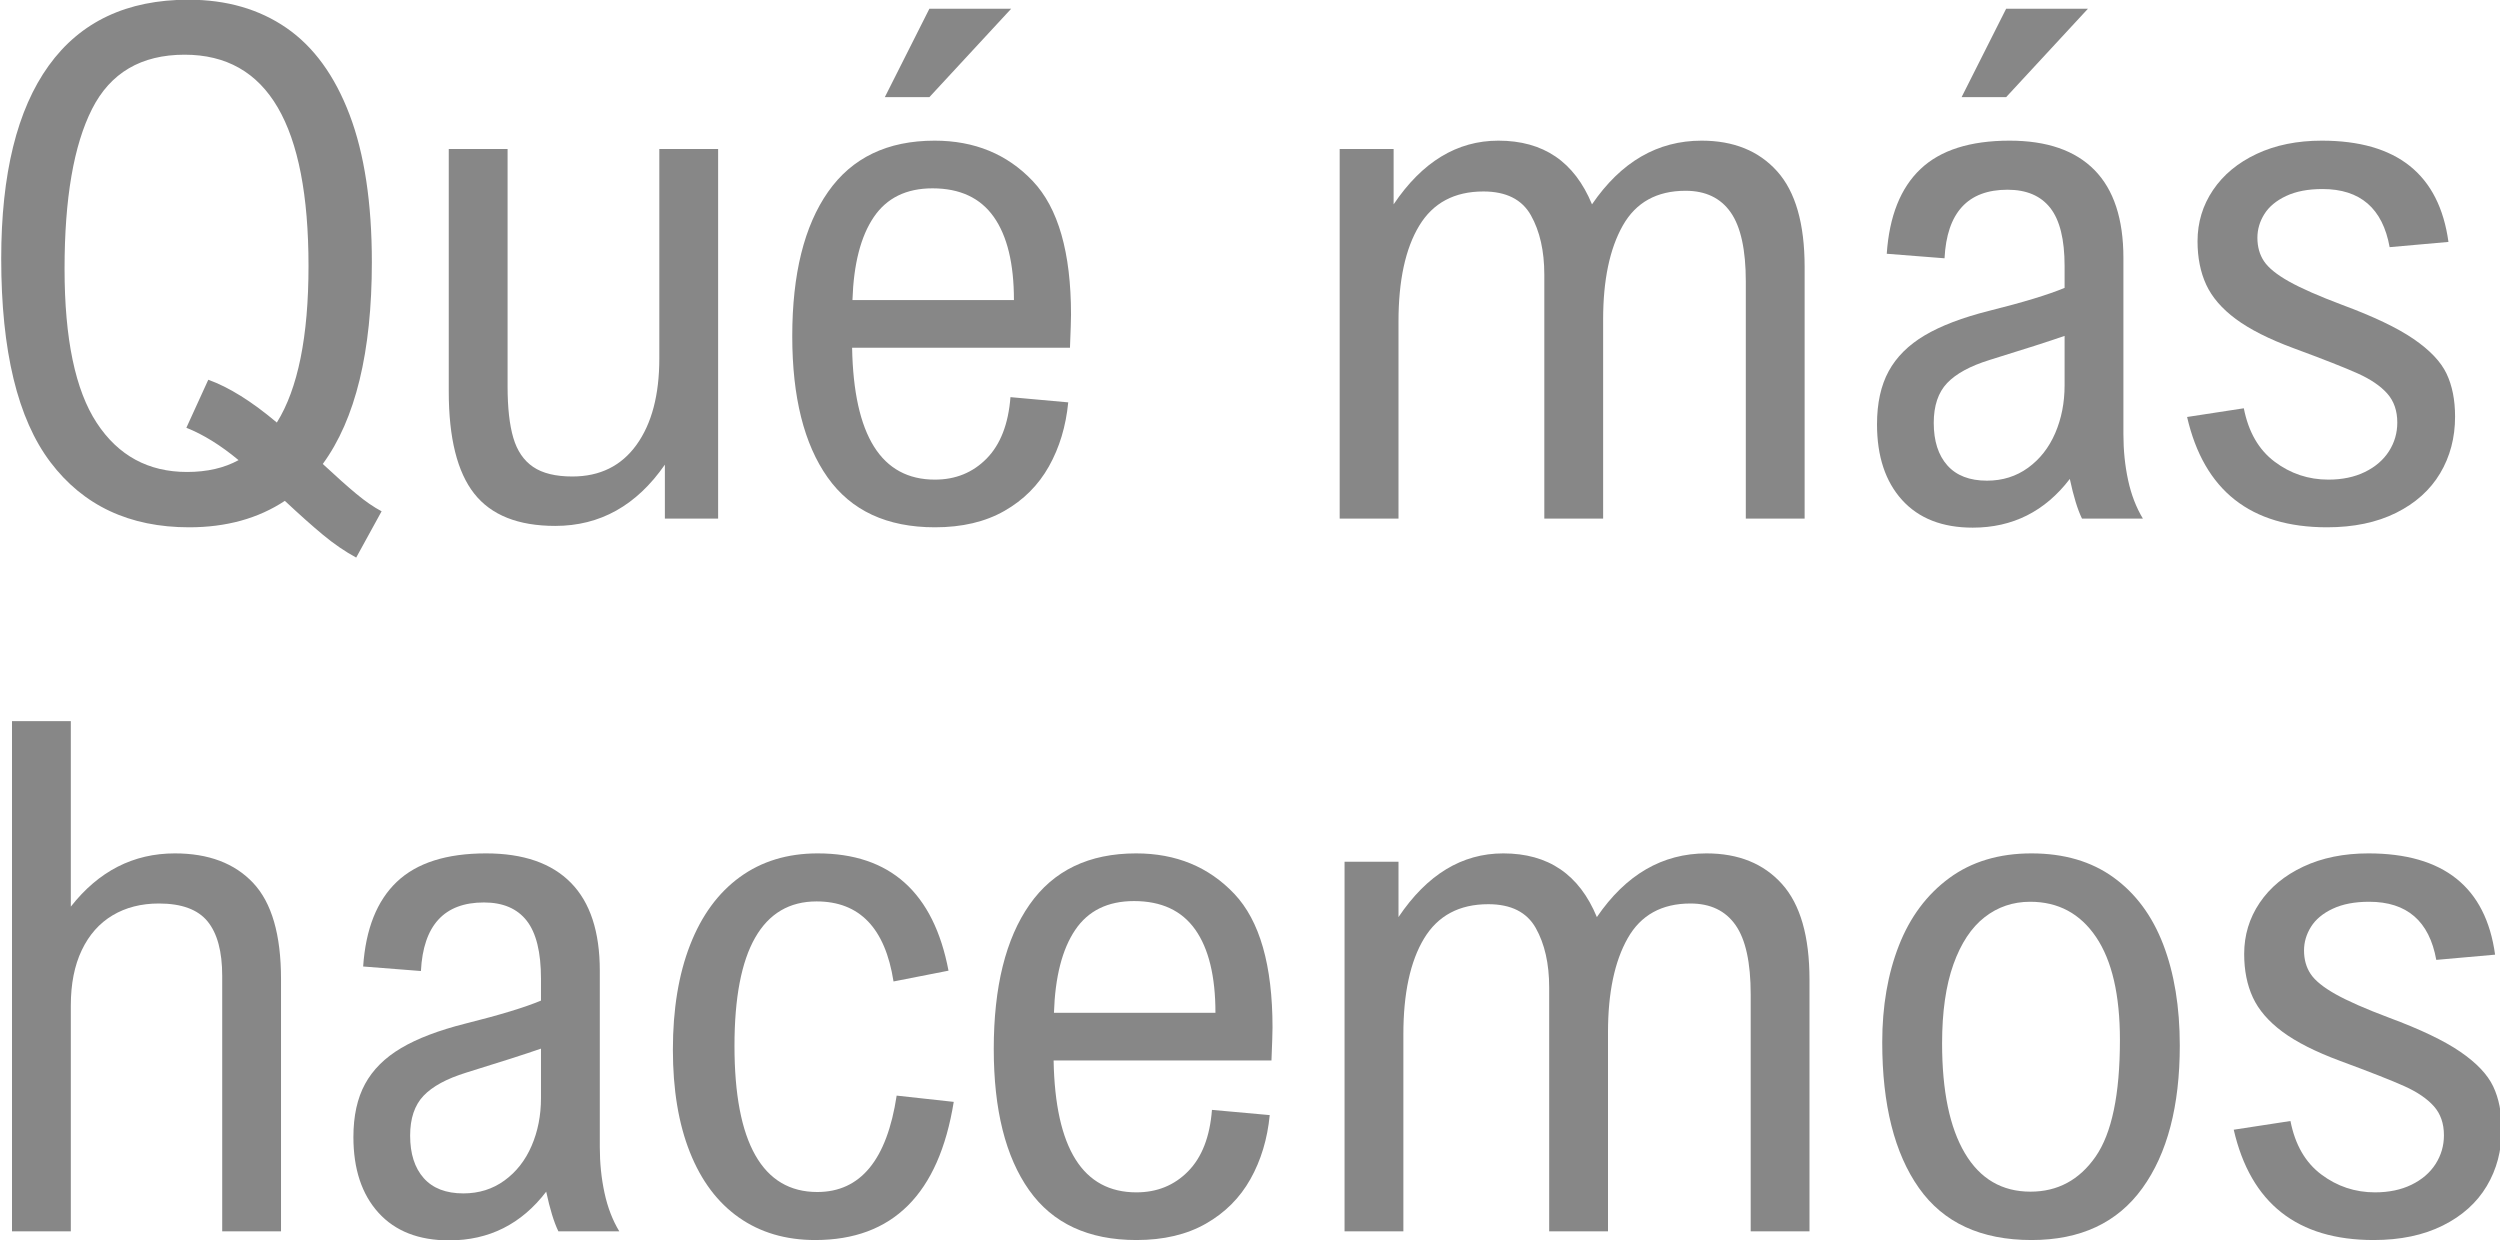
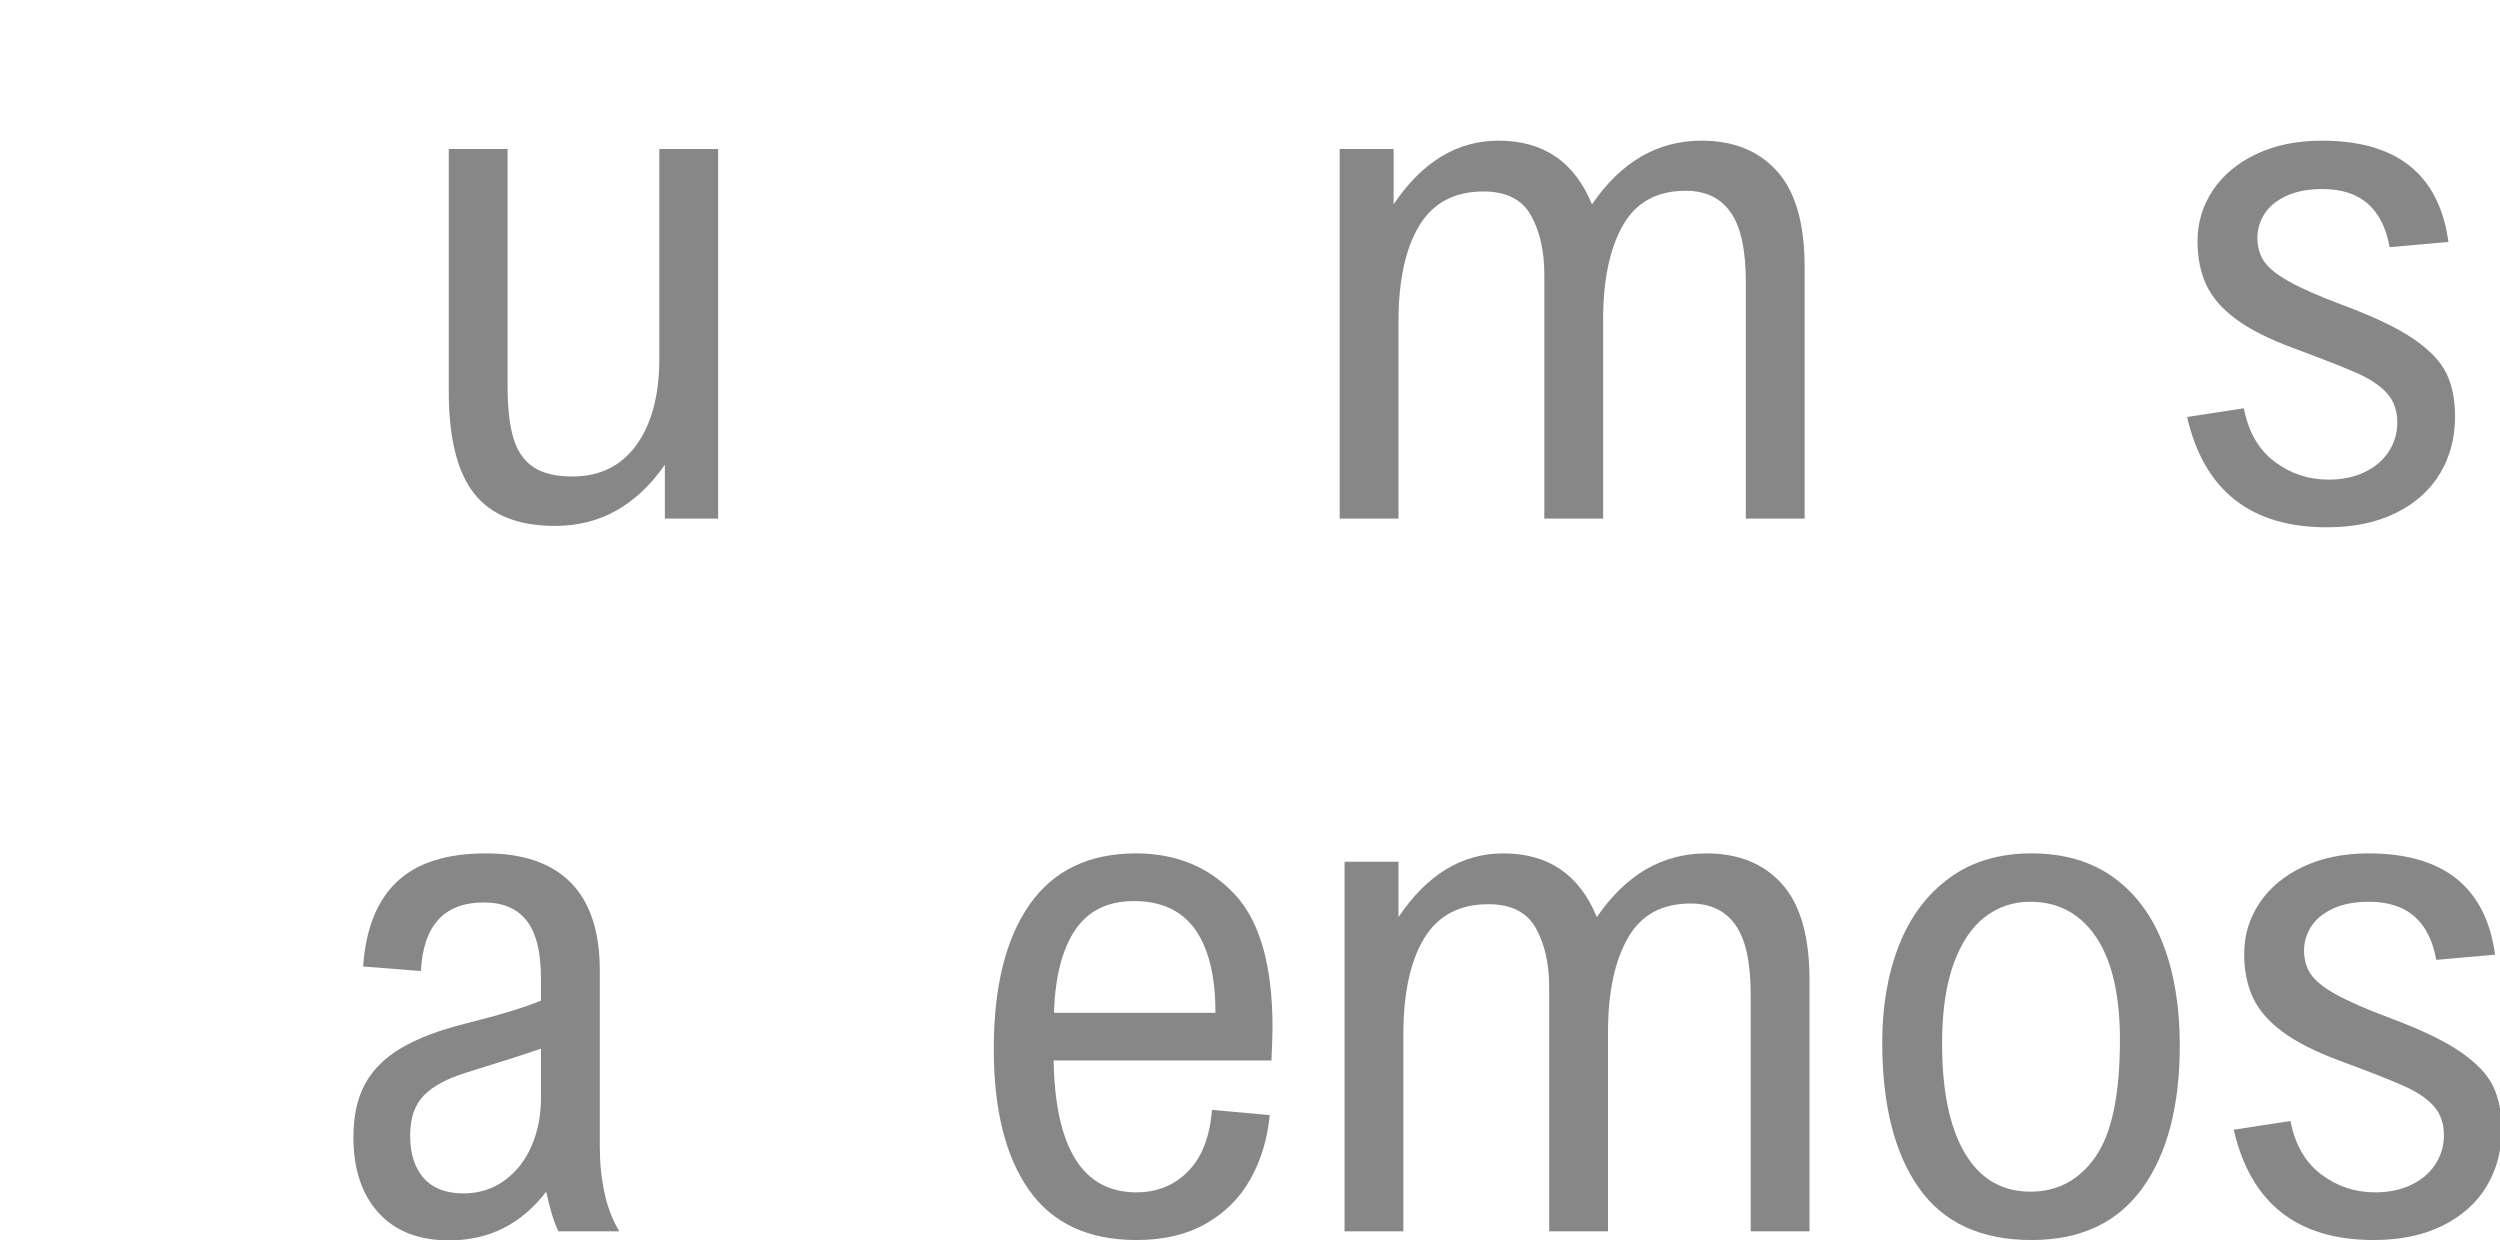
<svg xmlns="http://www.w3.org/2000/svg" width="100%" height="100%" viewBox="0 0 504 250" xml:space="preserve" style="fill-rule:evenodd;clip-rule:evenodd;stroke-linejoin:round;stroke-miterlimit:2;">
  <g transform="matrix(1,0,0,1,-1026.97,-1218.49)">
    <g transform="matrix(0.218,0,0,0.218,906.57,1244.39)">
-       <path d="M815.713,344.366C791.039,360.672 761.538,368.825 727.209,368.825C672.068,368.825 629.318,348.765 598.958,308.643C568.598,268.521 553.419,205.763 553.419,120.37C553.419,42.057 568.062,-17.428 597.349,-58.086C626.636,-98.745 669.708,-119.074 726.565,-119.074C761.752,-119.074 791.951,-110.384 817.161,-93.005C842.371,-75.626 861.842,-48.861 875.574,-12.708C889.305,23.445 896.171,68.877 896.171,123.588C896.171,206.621 881.045,268.843 850.793,310.252C863.237,321.838 873.589,331.064 881.85,337.929C890.11,344.795 897.888,350.159 905.183,354.021L881.689,396.825C871.39,391.247 861.199,384.273 851.115,375.906C841.03,367.538 829.23,357.025 815.713,344.366ZM772.909,306.712C756.388,292.98 740.297,283.003 724.634,276.781L744.91,232.368C764.005,239.234 785.139,252.429 808.311,271.954C827.835,240.629 837.598,192.354 837.598,127.129C837.598,61.904 828.103,13.039 809.115,-19.466C790.127,-51.972 761.43,-68.224 723.025,-68.224C682.903,-68.224 654.367,-51.489 637.417,-18.018C620.467,15.452 611.992,64.693 611.992,129.703C611.992,194.499 621.916,242.023 641.762,272.275C661.608,302.528 689.447,317.654 725.278,317.654C743.729,317.654 759.607,314.007 772.909,306.712Z" style="fill:rgb(135,135,135);fill-rule:nonzero;" />
      <path d="M1167.15,360.78L1167.15,310.895C1140.98,348.657 1107.19,367.538 1065.78,367.538C1031.45,367.538 1006.45,357.561 990.79,337.608C975.128,317.654 967.296,286.222 967.296,243.31L967.296,18.993L1021.69,18.993L1021.69,238.483C1021.69,258.222 1023.46,274.099 1027,286.114C1030.54,298.129 1036.65,307.087 1045.34,312.987C1054.03,318.888 1066.1,321.838 1081.55,321.838C1107.08,321.838 1126.87,312.076 1140.93,292.551C1154.98,273.026 1162.01,246.422 1162.01,212.736L1162.01,18.993L1216.39,18.993L1216.39,360.78L1167.15,360.78Z" style="fill:rgb(135,135,135);fill-rule:nonzero;" />
-       <path d="M1542.74,172.185C1542.74,176.691 1542.41,186.882 1541.77,202.759L1340.3,202.759C1341.8,284.076 1367.34,324.734 1416.9,324.734C1435.99,324.734 1451.92,318.244 1464.69,305.263C1477.46,292.283 1484.81,273.348 1486.74,248.46L1540.16,253.287C1538.01,275.387 1532.06,295.126 1522.3,312.505C1512.54,329.884 1498.8,343.615 1481.1,353.699C1463.4,363.783 1442,368.825 1416.9,368.825C1372.49,368.825 1339.39,353.431 1317.61,322.642C1295.84,291.854 1284.95,248.353 1284.95,192.139C1284.95,134.638 1296,90.118 1318.1,58.578C1340.19,27.038 1373.02,11.269 1416.58,11.269C1453.48,11.269 1483.73,23.713 1507.33,48.601C1530.93,73.49 1542.74,114.684 1542.74,172.185ZM1340.62,158.668L1489.95,158.668C1489.95,124.983 1483.73,99.344 1471.29,81.75C1458.84,64.157 1439.96,55.36 1414.64,55.36C1390.4,55.36 1372.27,64.264 1360.26,82.072C1348.24,99.88 1341.7,125.412 1340.62,158.668ZM1370.55,-28.961L1411.75,-110.706L1487.38,-110.706L1411.75,-28.961L1370.55,-28.961Z" style="fill:rgb(135,135,135);fill-rule:nonzero;" />
      <path d="M2221.16,128.094L2221.16,360.78L2166.77,360.78L2166.77,141.611C2166.77,112.217 2162.1,90.869 2152.77,77.566C2143.44,64.264 2129.54,57.613 2111.09,57.613C2084.49,57.613 2065.12,68.34 2053,89.796C2040.88,111.251 2034.82,140.217 2034.82,176.691L2034.82,360.78L1980.43,360.78L1980.43,135.174C1980.43,113.29 1976.3,94.999 1968.04,80.302C1959.78,65.605 1945.13,58.256 1924.11,58.256C1897.29,58.256 1877.5,68.823 1864.73,89.957C1851.96,111.091 1845.58,140.646 1845.58,178.622L1845.58,360.78L1791.19,360.78L1791.19,18.993L1841.07,18.993L1841.07,70.164C1867.46,30.9 1899.76,11.269 1937.95,11.269C1958.76,11.269 1976.35,16.15 1990.73,25.912C2005.1,35.674 2016.37,50.425 2024.52,70.164C2051.34,30.9 2085.13,11.269 2125.9,11.269C2155.51,11.269 2178.78,20.709 2195.73,39.59C2212.68,58.471 2221.16,87.972 2221.16,128.094Z" style="fill:rgb(135,135,135);fill-rule:nonzero;" />
-       <path d="M2515.96,119.726L2515.96,282.896C2515.96,297.7 2517.41,311.807 2520.3,325.217C2523.2,338.627 2527.76,350.481 2533.98,360.78L2477.66,360.78C2473.58,352.412 2469.83,340.182 2466.4,324.091C2443.44,354.128 2413.51,369.147 2376.61,369.147C2348.5,369.147 2326.72,360.619 2311.27,343.562C2295.83,326.504 2288.1,303.171 2288.1,273.563C2288.1,254.038 2291.69,237.678 2298.88,224.483C2306.07,211.288 2317.17,200.238 2332.19,191.334C2347.21,182.43 2367.06,174.867 2391.73,168.645C2423.49,160.707 2446.76,153.626 2461.57,147.404L2461.57,127.129C2461.57,102.669 2457.17,84.808 2448.37,73.543C2439.58,62.279 2426.38,56.647 2408.79,56.647C2372.1,56.647 2352.68,77.781 2350.54,120.048L2297.11,115.864C2299.47,81.106 2309.88,54.984 2328.33,37.498C2346.78,20.012 2374.24,11.269 2410.72,11.269C2445.26,11.269 2471.44,20.334 2489.25,38.464C2507.05,56.593 2515.96,83.681 2515.96,119.726ZM2392.38,214.024C2374.35,219.602 2361.21,226.736 2352.95,235.426C2344.69,244.115 2340.56,256.398 2340.56,272.275C2340.56,289.011 2344.74,302.099 2353.11,311.539C2361.48,320.98 2373.71,325.7 2389.8,325.7C2404.18,325.7 2416.83,321.731 2427.78,313.792C2438.72,305.853 2447.09,295.179 2452.88,281.77C2458.67,268.36 2461.57,253.609 2461.57,237.517L2461.57,191.817C2447.41,196.752 2424.34,204.154 2392.38,214.024ZM2366.31,-28.961L2407.5,-110.706L2483.13,-110.706L2407.5,-28.961L2366.31,-28.961Z" style="fill:rgb(135,135,135);fill-rule:nonzero;" />
-       <path d="M2700.05,56.003C2686.74,56.003 2675.53,58.149 2666.42,62.44C2657.3,66.731 2650.59,72.31 2646.3,79.175C2642.01,86.041 2639.87,93.336 2639.87,101.06C2639.87,109.428 2641.9,116.669 2645.98,122.784C2650.06,128.899 2657.73,135.121 2668.99,141.45C2680.26,147.78 2696.72,155.021 2718.39,163.174C2747.36,173.902 2769.35,184.415 2784.37,194.714C2799.39,205.012 2809.52,215.686 2814.78,226.736C2820.04,237.786 2822.67,251.034 2822.67,266.482C2822.67,286.007 2818.05,303.493 2808.83,318.941C2799.6,334.389 2786.03,346.565 2768.12,355.469C2750.2,364.373 2728.91,368.825 2704.23,368.825C2633.64,368.825 2590.52,334.818 2574.85,266.804L2627.31,258.758C2631.6,280.643 2641.1,297.11 2655.8,308.16C2670.49,319.21 2687.07,324.734 2705.52,324.734C2718.39,324.734 2729.66,322.374 2739.31,317.654C2748.97,312.934 2756.37,306.551 2761.52,298.505C2766.67,290.459 2769.24,281.609 2769.24,271.954C2769.24,261.011 2766.13,252.054 2759.91,245.081C2753.69,238.107 2744.62,231.939 2732.71,226.575C2720.81,221.211 2700.91,213.38 2673.01,203.081C2650.49,194.714 2632.78,185.756 2619.91,176.208C2607.04,166.66 2597.92,156.094 2592.55,144.508C2587.19,132.922 2584.51,119.512 2584.51,104.278C2584.51,86.899 2589.28,71.13 2598.83,56.969C2608.38,42.808 2621.84,31.651 2639.22,23.498C2656.6,15.345 2676.66,11.269 2699.4,11.269C2768.92,11.269 2807.97,42.486 2816.55,104.922L2762.16,109.75C2755.72,73.919 2735.02,56.003 2700.05,56.003Z" style="fill:rgb(135,135,135);fill-rule:nonzero;" />
-       <path d="M714.014,670.383C745.124,670.383 769.262,679.502 786.426,697.739C803.591,715.976 812.173,745.585 812.173,786.565L812.173,1019.89L757.783,1019.89L757.783,783.669C757.783,761.14 753.277,744.351 744.266,733.302C735.255,722.252 720.236,716.727 699.209,716.727C682.903,716.727 668.635,720.375 656.405,727.67C644.176,734.965 634.682,745.692 627.923,759.853C621.165,774.014 617.785,791.071 617.785,811.025L617.785,1019.89L563.396,1019.89L563.396,548.087L617.785,548.087L617.785,719.624C643.532,686.797 675.608,670.383 714.014,670.383Z" style="fill:rgb(135,135,135);fill-rule:nonzero;" />
+       <path d="M2700.05,56.003C2686.74,56.003 2675.53,58.149 2666.42,62.44C2657.3,66.731 2650.59,72.31 2646.3,79.175C2642.01,86.041 2639.87,93.336 2639.87,101.06C2639.87,109.428 2641.9,116.669 2645.98,122.784C2650.06,128.899 2657.73,135.121 2668.99,141.45C2680.26,147.78 2696.72,155.021 2718.39,163.174C2747.36,173.902 2769.35,184.415 2784.37,194.714C2799.39,205.012 2809.52,215.686 2814.78,226.736C2820.04,237.786 2822.67,251.034 2822.67,266.482C2822.67,286.007 2818.05,303.493 2808.83,318.941C2799.6,334.389 2786.03,346.565 2768.12,355.469C2750.2,364.373 2728.91,368.825 2704.23,368.825C2633.64,368.825 2590.52,334.818 2574.85,266.804L2627.31,258.758C2631.6,280.643 2641.1,297.11 2655.8,308.16C2670.49,319.21 2687.07,324.734 2705.52,324.734C2718.39,324.734 2729.66,322.374 2739.31,317.654C2748.97,312.934 2756.37,306.551 2761.52,298.505C2766.67,290.459 2769.24,281.609 2769.24,271.954C2769.24,261.011 2766.13,252.054 2759.91,245.081C2753.69,238.107 2744.62,231.939 2732.71,226.575C2720.81,221.211 2700.91,213.38 2673.01,203.081C2650.49,194.714 2632.78,185.756 2619.91,176.208C2607.04,166.66 2597.92,156.094 2592.55,144.508C2587.19,132.922 2584.51,119.512 2584.51,104.278C2584.51,86.899 2589.28,71.13 2598.83,56.969C2608.38,42.808 2621.84,31.651 2639.22,23.498C2656.6,15.345 2676.66,11.269 2699.4,11.269C2768.92,11.269 2807.97,42.486 2816.55,104.922L2762.16,109.75C2755.72,73.919 2735.02,56.003 2700.05,56.003" style="fill:rgb(135,135,135);fill-rule:nonzero;" />
      <path d="M1106.97,778.841L1106.97,942.011C1106.97,956.815 1108.42,970.922 1111.32,984.332C1114.21,997.742 1118.77,1009.6 1125,1019.89L1068.67,1019.89C1064.6,1011.53 1060.84,999.297 1057.41,983.205C1034.45,1013.24 1004.52,1028.26 967.618,1028.26C939.511,1028.26 917.734,1019.73 902.286,1002.68C886.838,985.619 879.114,962.286 879.114,932.678C879.114,913.153 882.708,896.793 889.895,883.598C897.083,870.403 908.186,859.353 923.205,850.449C938.224,841.545 958.071,833.982 982.744,827.76C1014.5,819.821 1037.78,812.741 1052.58,806.519L1052.58,786.243C1052.58,761.784 1048.18,743.922 1039.39,732.658C1030.59,721.394 1017.39,715.762 999.802,715.762C963.113,715.762 943.695,736.896 941.55,779.163L888.125,774.979C890.486,740.221 900.891,714.099 919.343,696.613C937.795,679.127 965.258,670.383 1001.73,670.383C1036.28,670.383 1062.45,679.448 1080.26,697.578C1098.07,715.708 1106.97,742.796 1106.97,778.841ZM983.388,873.138C965.365,878.717 952.224,885.851 943.963,894.54C935.703,903.23 931.573,915.513 931.573,931.39C931.573,948.126 935.757,961.213 944.124,970.654C952.492,980.094 964.722,984.815 980.813,984.815C995.189,984.815 1007.85,980.845 1018.79,972.907C1029.73,964.968 1038.1,954.294 1043.89,940.884C1049.69,927.475 1052.58,912.724 1052.58,896.632L1052.58,850.932C1038.42,855.867 1015.36,863.269 983.388,873.138Z" style="fill:rgb(135,135,135);fill-rule:nonzero;" />
-       <path d="M1429.45,778.841L1378.6,788.818C1370.88,739.47 1347.17,714.796 1307.47,714.796C1282.37,714.796 1263.44,725.953 1250.67,748.267C1237.9,770.581 1231.52,803.944 1231.52,848.357C1231.52,893.199 1237.96,926.938 1250.83,949.574C1263.7,972.209 1282.8,983.527 1308.12,983.527C1348.03,983.527 1372.49,953.811 1381.5,894.379L1434.28,900.172C1420.55,985.351 1377.85,1027.94 1306.19,1027.94C1278.94,1027.94 1255.44,1021.02 1235.7,1007.18C1215.97,993.343 1200.84,973.229 1190.33,946.838C1179.81,920.448 1174.56,888.801 1174.56,851.897C1174.56,814.565 1179.87,782.274 1190.49,755.026C1201.11,727.777 1216.45,706.858 1236.51,692.268C1256.57,677.678 1280.55,670.383 1308.44,670.383C1375.38,670.383 1415.72,706.536 1429.45,778.841Z" style="fill:rgb(135,135,135);fill-rule:nonzero;" />
      <path d="M1729.08,831.3C1729.08,835.806 1728.75,845.997 1728.11,861.874L1526.64,861.874C1528.14,943.191 1553.68,983.849 1603.24,983.849C1622.34,983.849 1638.27,977.359 1651.03,964.378C1663.8,951.398 1671.15,932.463 1673.08,907.575L1726.5,912.402C1724.36,934.501 1718.4,954.24 1708.64,971.619C1698.88,988.998 1685.15,1002.73 1667.44,1012.81C1649.74,1022.9 1628.34,1027.94 1603.24,1027.94C1558.83,1027.94 1525.73,1012.55 1503.95,981.757C1482.18,950.968 1471.29,907.467 1471.29,851.254C1471.29,793.753 1482.34,749.233 1504.44,717.693C1526.54,686.153 1559.36,670.383 1602.92,670.383C1639.82,670.383 1670.07,682.828 1693.67,707.716C1717.28,732.604 1729.08,773.799 1729.08,831.3ZM1526.96,817.783L1676.3,817.783C1676.3,784.098 1670.07,758.458 1657.63,740.865C1645.18,723.271 1626.3,714.475 1600.99,714.475C1576.74,714.475 1558.61,723.379 1546.6,741.187C1534.58,758.995 1528.04,784.527 1526.96,817.783Z" style="fill:rgb(135,135,135);fill-rule:nonzero;" />
      <path d="M2225.66,787.209L2225.66,1019.89L2171.28,1019.89L2171.28,800.726C2171.28,771.332 2166.61,749.983 2157.28,736.681C2147.94,723.379 2134.05,716.727 2115.6,716.727C2088.99,716.727 2069.63,727.455 2057.51,748.911C2045.38,770.366 2039.32,799.331 2039.32,835.806L2039.32,1019.89L1984.93,1019.89L1984.93,794.289C1984.93,772.405 1980.8,754.114 1972.54,739.417C1964.28,724.72 1949.64,717.371 1928.61,717.371C1901.79,717.371 1882,727.938 1869.23,749.072C1856.47,770.205 1850.09,799.76 1850.09,837.737L1850.09,1019.89L1795.7,1019.89L1795.7,678.107L1845.58,678.107L1845.58,729.279C1871.97,690.015 1904.26,670.383 1942.45,670.383C1963.26,670.383 1980.86,675.265 1995.23,685.027C2009.61,694.789 2020.87,709.54 2029.03,729.279C2055.84,690.015 2089.64,670.383 2130.4,670.383C2160.01,670.383 2183.29,679.824 2200.24,698.705C2217.19,717.586 2225.66,747.087 2225.66,787.209Z" style="fill:rgb(135,135,135);fill-rule:nonzero;" />
      <path d="M2292.93,845.139C2292.93,811.668 2298.08,781.791 2308.38,755.508C2318.68,729.225 2334.18,708.467 2354.88,693.234C2375.59,678 2400.96,670.383 2430.99,670.383C2461.03,670.383 2486.3,677.786 2506.79,692.59C2527.28,707.394 2542.62,728.099 2552.81,754.704C2563,781.309 2568.1,812.419 2568.1,848.035C2568.1,904.034 2556.56,948.018 2533.5,979.987C2510.43,1011.96 2476.27,1027.94 2430.99,1027.94C2384.22,1027.94 2349.52,1011.9 2326.88,979.826C2304.25,947.75 2292.93,902.854 2292.93,845.139ZM2429.71,715.118C2413.83,715.118 2399.78,719.892 2387.55,729.44C2375.32,738.988 2365.72,753.524 2358.74,773.048C2351.77,792.573 2348.28,816.925 2348.28,846.104C2348.28,890.088 2355.31,923.934 2369.36,947.643C2383.42,971.351 2403.64,983.205 2430.03,983.205C2455.13,983.205 2475.19,972.424 2490.21,950.861C2505.23,929.298 2512.74,893.307 2512.74,842.886C2512.74,801.262 2505.39,769.562 2490.7,747.784C2476,726.007 2455.67,715.118 2429.71,715.118Z" style="fill:rgb(135,135,135);fill-rule:nonzero;" />
      <path d="M2743.17,715.118C2729.87,715.118 2718.66,717.264 2709.54,721.555C2700.42,725.846 2693.72,731.424 2689.43,738.29C2685.14,745.156 2682.99,752.451 2682.99,760.175C2682.99,768.543 2685.03,775.784 2689.11,781.899C2693.18,788.013 2700.85,794.236 2712.12,800.565C2723.38,806.894 2739.85,814.136 2761.52,822.289C2790.48,833.017 2812.47,843.53 2827.49,853.828C2842.51,864.127 2852.65,874.801 2857.91,885.851C2863.16,896.9 2865.79,910.149 2865.79,925.597C2865.79,945.122 2861.18,962.608 2851.95,978.056C2842.73,993.504 2829.16,1005.68 2811.24,1014.58C2793.33,1023.49 2772.03,1027.94 2747.36,1027.94C2676.77,1027.94 2633.64,993.933 2617.98,925.919L2670.44,917.873C2674.73,939.758 2684.22,956.225 2698.92,967.275C2713.62,978.324 2730.19,983.849 2748.64,983.849C2761.52,983.849 2772.78,981.489 2782.44,976.769C2792.09,972.049 2799.49,965.666 2804.64,957.62C2809.79,949.574 2812.37,940.723 2812.37,931.068C2812.37,920.126 2809.26,911.168 2803.03,904.195C2796.81,897.222 2787.75,891.054 2775.84,885.69C2763.93,880.326 2744.03,872.495 2716.14,862.196C2693.61,853.828 2675.91,844.871 2663.04,835.323C2650.16,825.775 2641.05,815.208 2635.68,803.622C2630.32,792.036 2627.64,778.627 2627.64,763.393C2627.64,746.014 2632.41,730.244 2641.96,716.084C2651.5,701.923 2664.97,690.766 2682.35,682.613C2699.73,674.46 2719.79,670.383 2742.53,670.383C2812.05,670.383 2851.1,701.601 2859.68,764.037L2805.29,768.864C2798.85,733.034 2778.15,715.118 2743.17,715.118Z" style="fill:rgb(135,135,135);fill-rule:nonzero;" />
    </g>
  </g>
</svg>